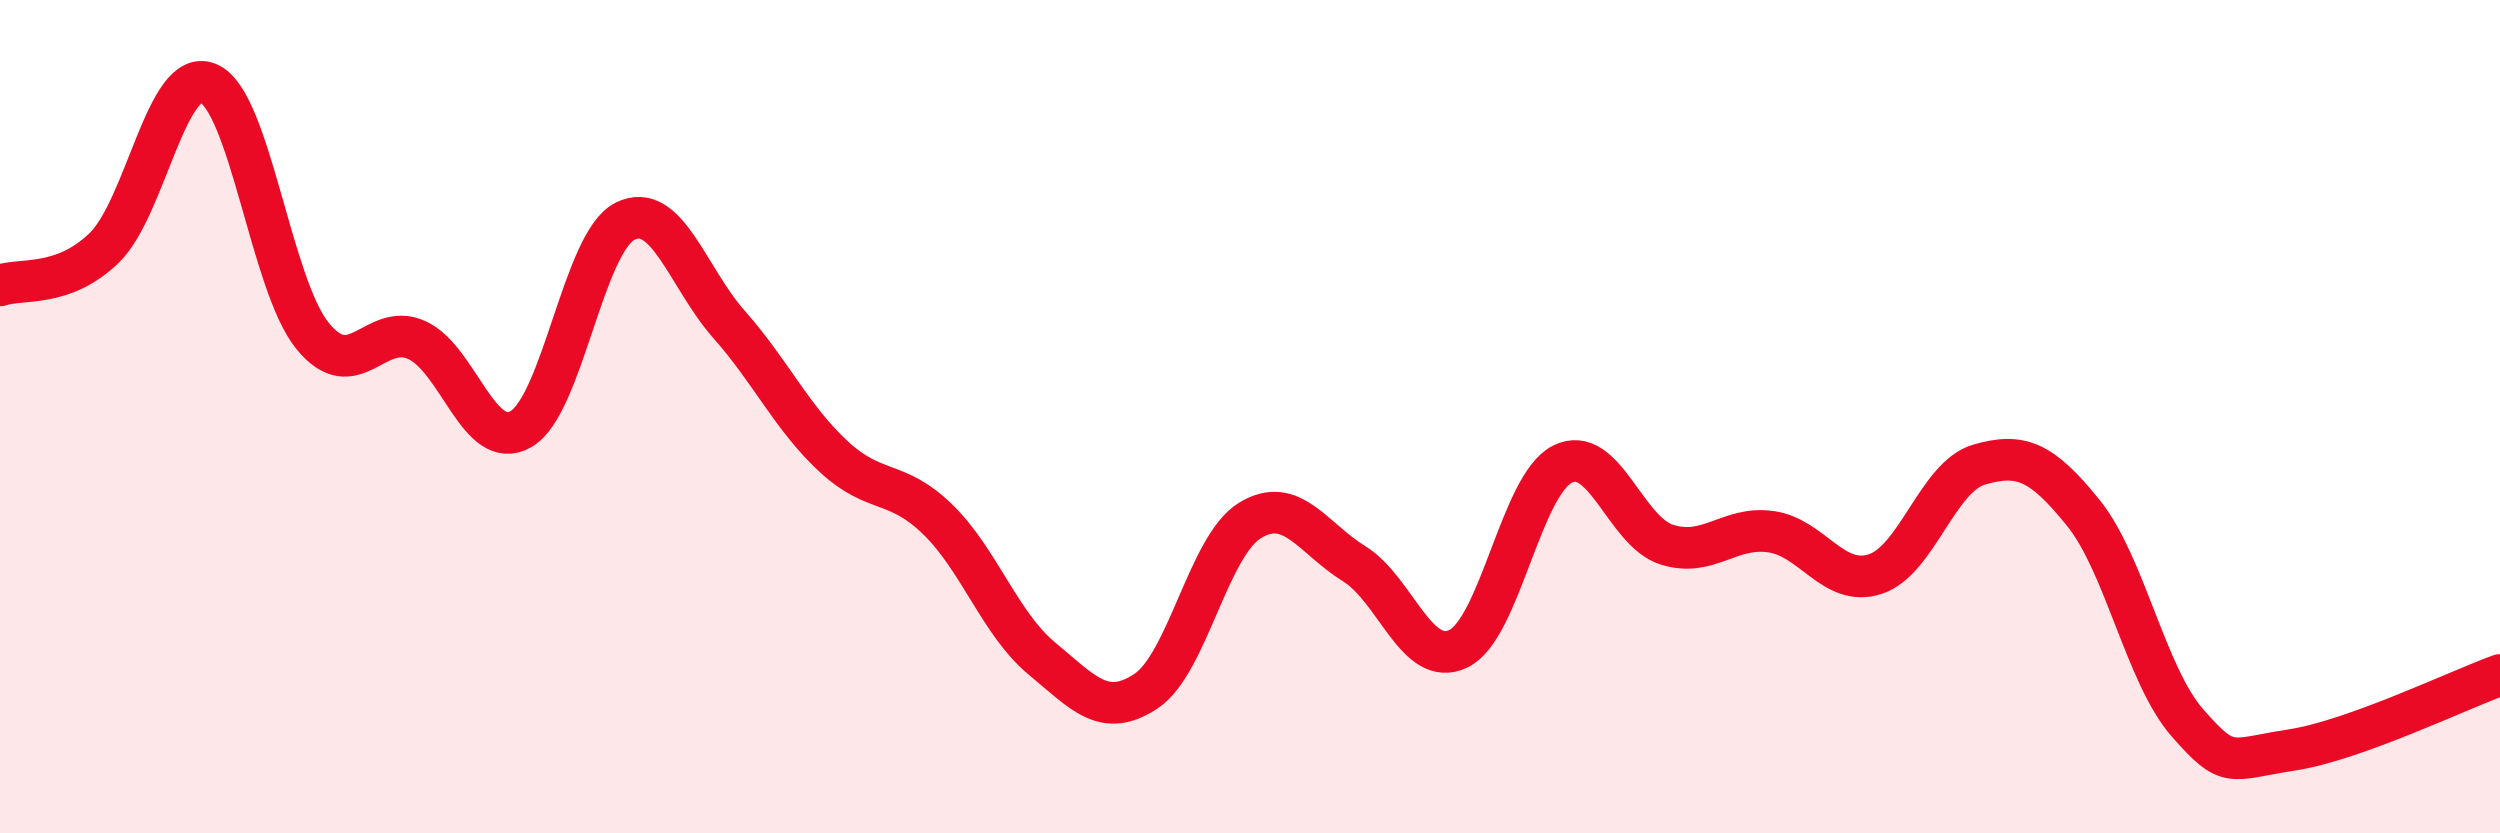
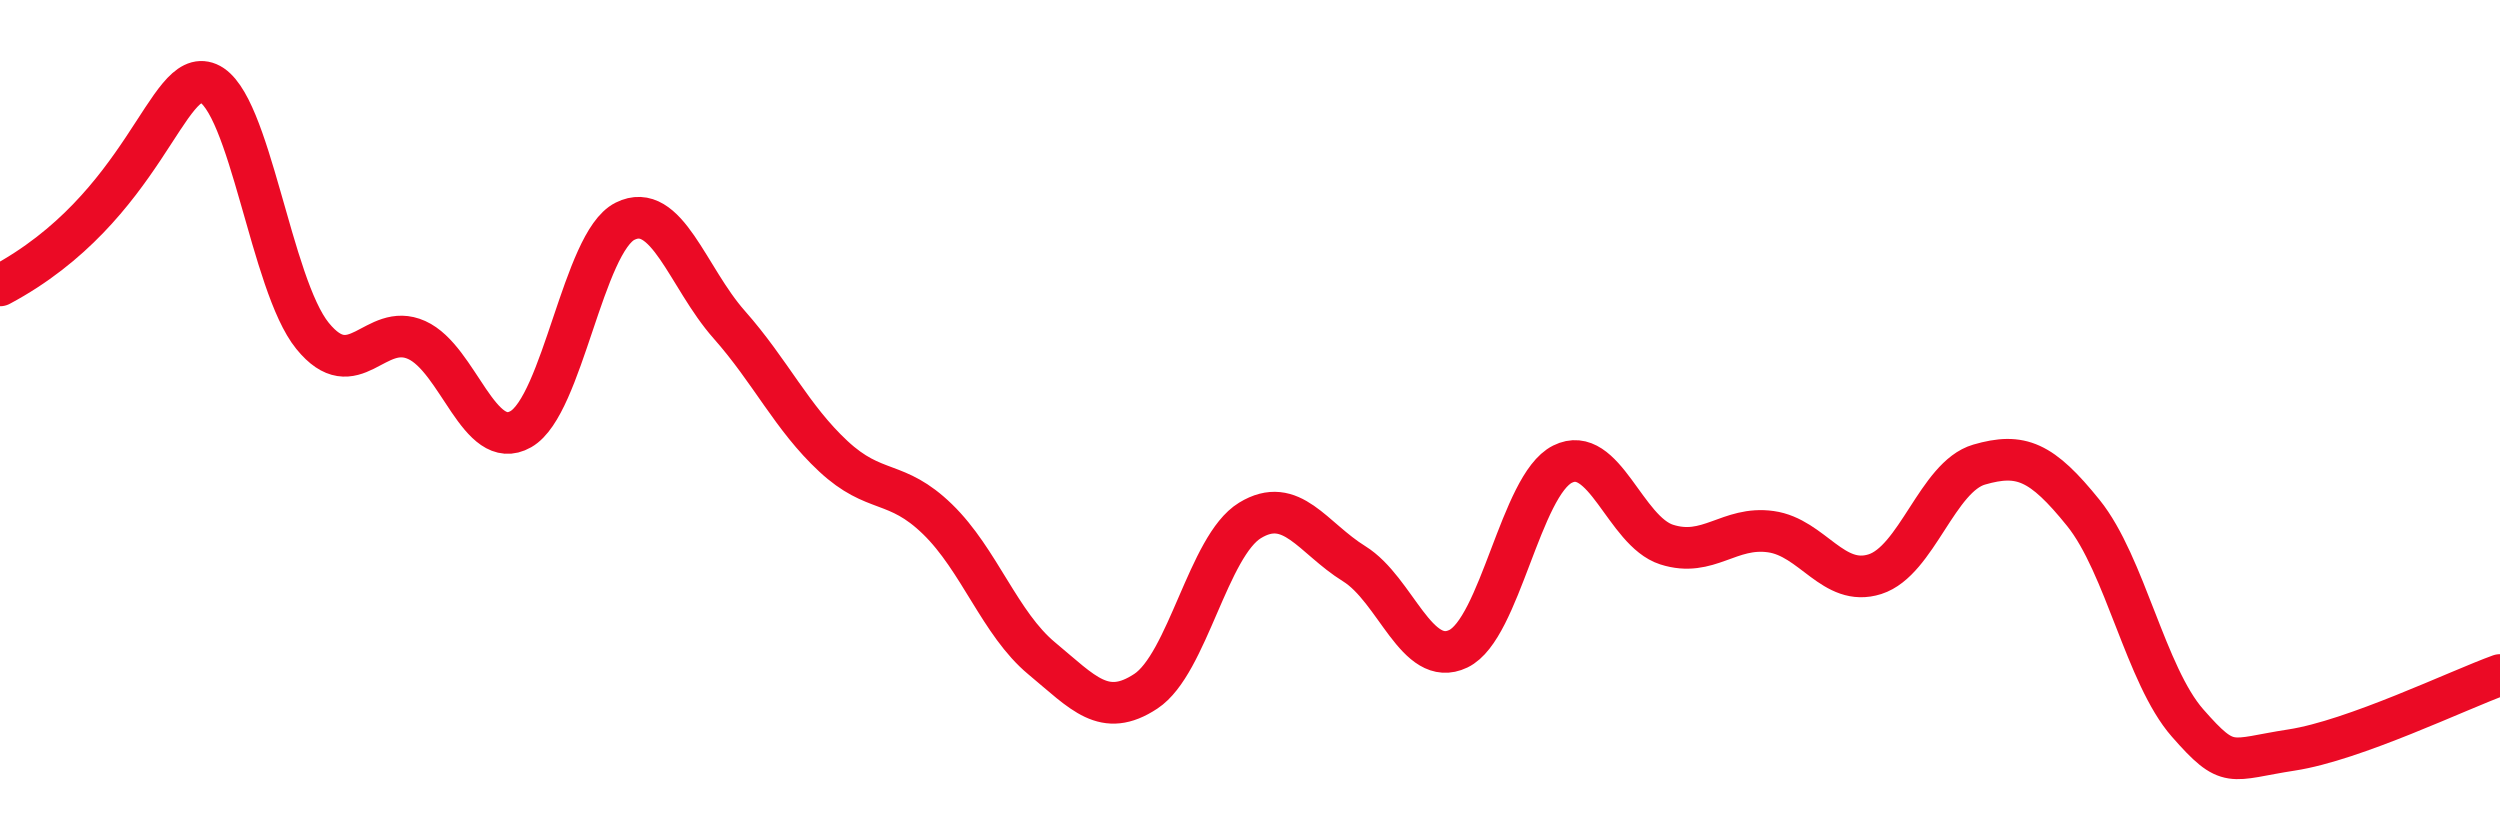
<svg xmlns="http://www.w3.org/2000/svg" width="60" height="20" viewBox="0 0 60 20">
-   <path d="M 0,6.85 C 0.5,6.67 1.5,6.92 2.5,5.95 C 3.5,4.98 4,1.58 5,2 C 6,2.42 6.5,6.83 7.5,8.06 C 8.5,9.29 9,7.71 10,8.16 C 11,8.61 11.5,10.87 12.5,10.3 C 13.5,9.73 14,5.81 15,5.31 C 16,4.81 16.5,6.66 17.5,7.79 C 18.5,8.92 19,10.02 20,10.95 C 21,11.88 21.5,11.49 22.5,12.46 C 23.5,13.43 24,14.97 25,15.8 C 26,16.63 26.5,17.25 27.5,16.59 C 28.5,15.93 29,13.1 30,12.49 C 31,11.88 31.5,12.91 32.5,13.53 C 33.5,14.15 34,16.05 35,15.57 C 36,15.09 36.5,11.64 37.5,11.14 C 38.5,10.64 39,12.75 40,13.07 C 41,13.39 41.5,12.62 42.5,12.76 C 43.5,12.9 44,14.1 45,13.78 C 46,13.46 46.5,11.44 47.5,11.15 C 48.5,10.86 49,11.07 50,12.31 C 51,13.55 51.5,16.21 52.5,17.35 C 53.5,18.49 53.5,18.23 55,18 C 56.5,17.77 59,16.56 60,16.2L60 20L0 20Z" fill="#EB0A25" opacity="0.1" stroke-linecap="round" stroke-linejoin="round" />
-   <path d="M 0,6.85 C 0.5,6.67 1.5,6.92 2.5,5.95 C 3.5,4.98 4,1.58 5,2 C 6,2.42 6.5,6.83 7.5,8.06 C 8.5,9.29 9,7.71 10,8.16 C 11,8.61 11.5,10.87 12.5,10.3 C 13.5,9.73 14,5.81 15,5.31 C 16,4.81 16.5,6.66 17.5,7.79 C 18.5,8.92 19,10.02 20,10.95 C 21,11.88 21.5,11.49 22.5,12.46 C 23.5,13.43 24,14.97 25,15.8 C 26,16.63 26.5,17.25 27.5,16.59 C 28.5,15.93 29,13.1 30,12.49 C 31,11.88 31.5,12.91 32.5,13.53 C 33.5,14.15 34,16.05 35,15.57 C 36,15.09 36.5,11.64 37.5,11.14 C 38.5,10.64 39,12.75 40,13.07 C 41,13.39 41.5,12.62 42.5,12.76 C 43.5,12.9 44,14.1 45,13.78 C 46,13.46 46.5,11.44 47.5,11.15 C 48.5,10.86 49,11.07 50,12.31 C 51,13.55 51.5,16.21 52.5,17.35 C 53.5,18.49 53.5,18.23 55,18 C 56.5,17.77 59,16.56 60,16.2" stroke="#EB0A25" stroke-width="1" fill="none" stroke-linecap="round" stroke-linejoin="round" />
+   <path d="M 0,6.85 C 3.5,4.98 4,1.58 5,2 C 6,2.42 6.5,6.83 7.5,8.06 C 8.5,9.29 9,7.71 10,8.16 C 11,8.61 11.5,10.87 12.5,10.3 C 13.5,9.73 14,5.81 15,5.31 C 16,4.81 16.5,6.66 17.5,7.79 C 18.5,8.92 19,10.02 20,10.95 C 21,11.88 21.5,11.49 22.5,12.46 C 23.5,13.43 24,14.97 25,15.8 C 26,16.63 26.5,17.25 27.5,16.59 C 28.5,15.93 29,13.1 30,12.49 C 31,11.88 31.5,12.91 32.5,13.53 C 33.5,14.15 34,16.05 35,15.57 C 36,15.09 36.5,11.64 37.5,11.14 C 38.5,10.64 39,12.75 40,13.07 C 41,13.39 41.5,12.62 42.5,12.76 C 43.5,12.9 44,14.1 45,13.78 C 46,13.46 46.5,11.44 47.5,11.15 C 48.5,10.86 49,11.07 50,12.31 C 51,13.55 51.5,16.21 52.5,17.35 C 53.5,18.49 53.5,18.23 55,18 C 56.5,17.77 59,16.56 60,16.2" stroke="#EB0A25" stroke-width="1" fill="none" stroke-linecap="round" stroke-linejoin="round" />
</svg>